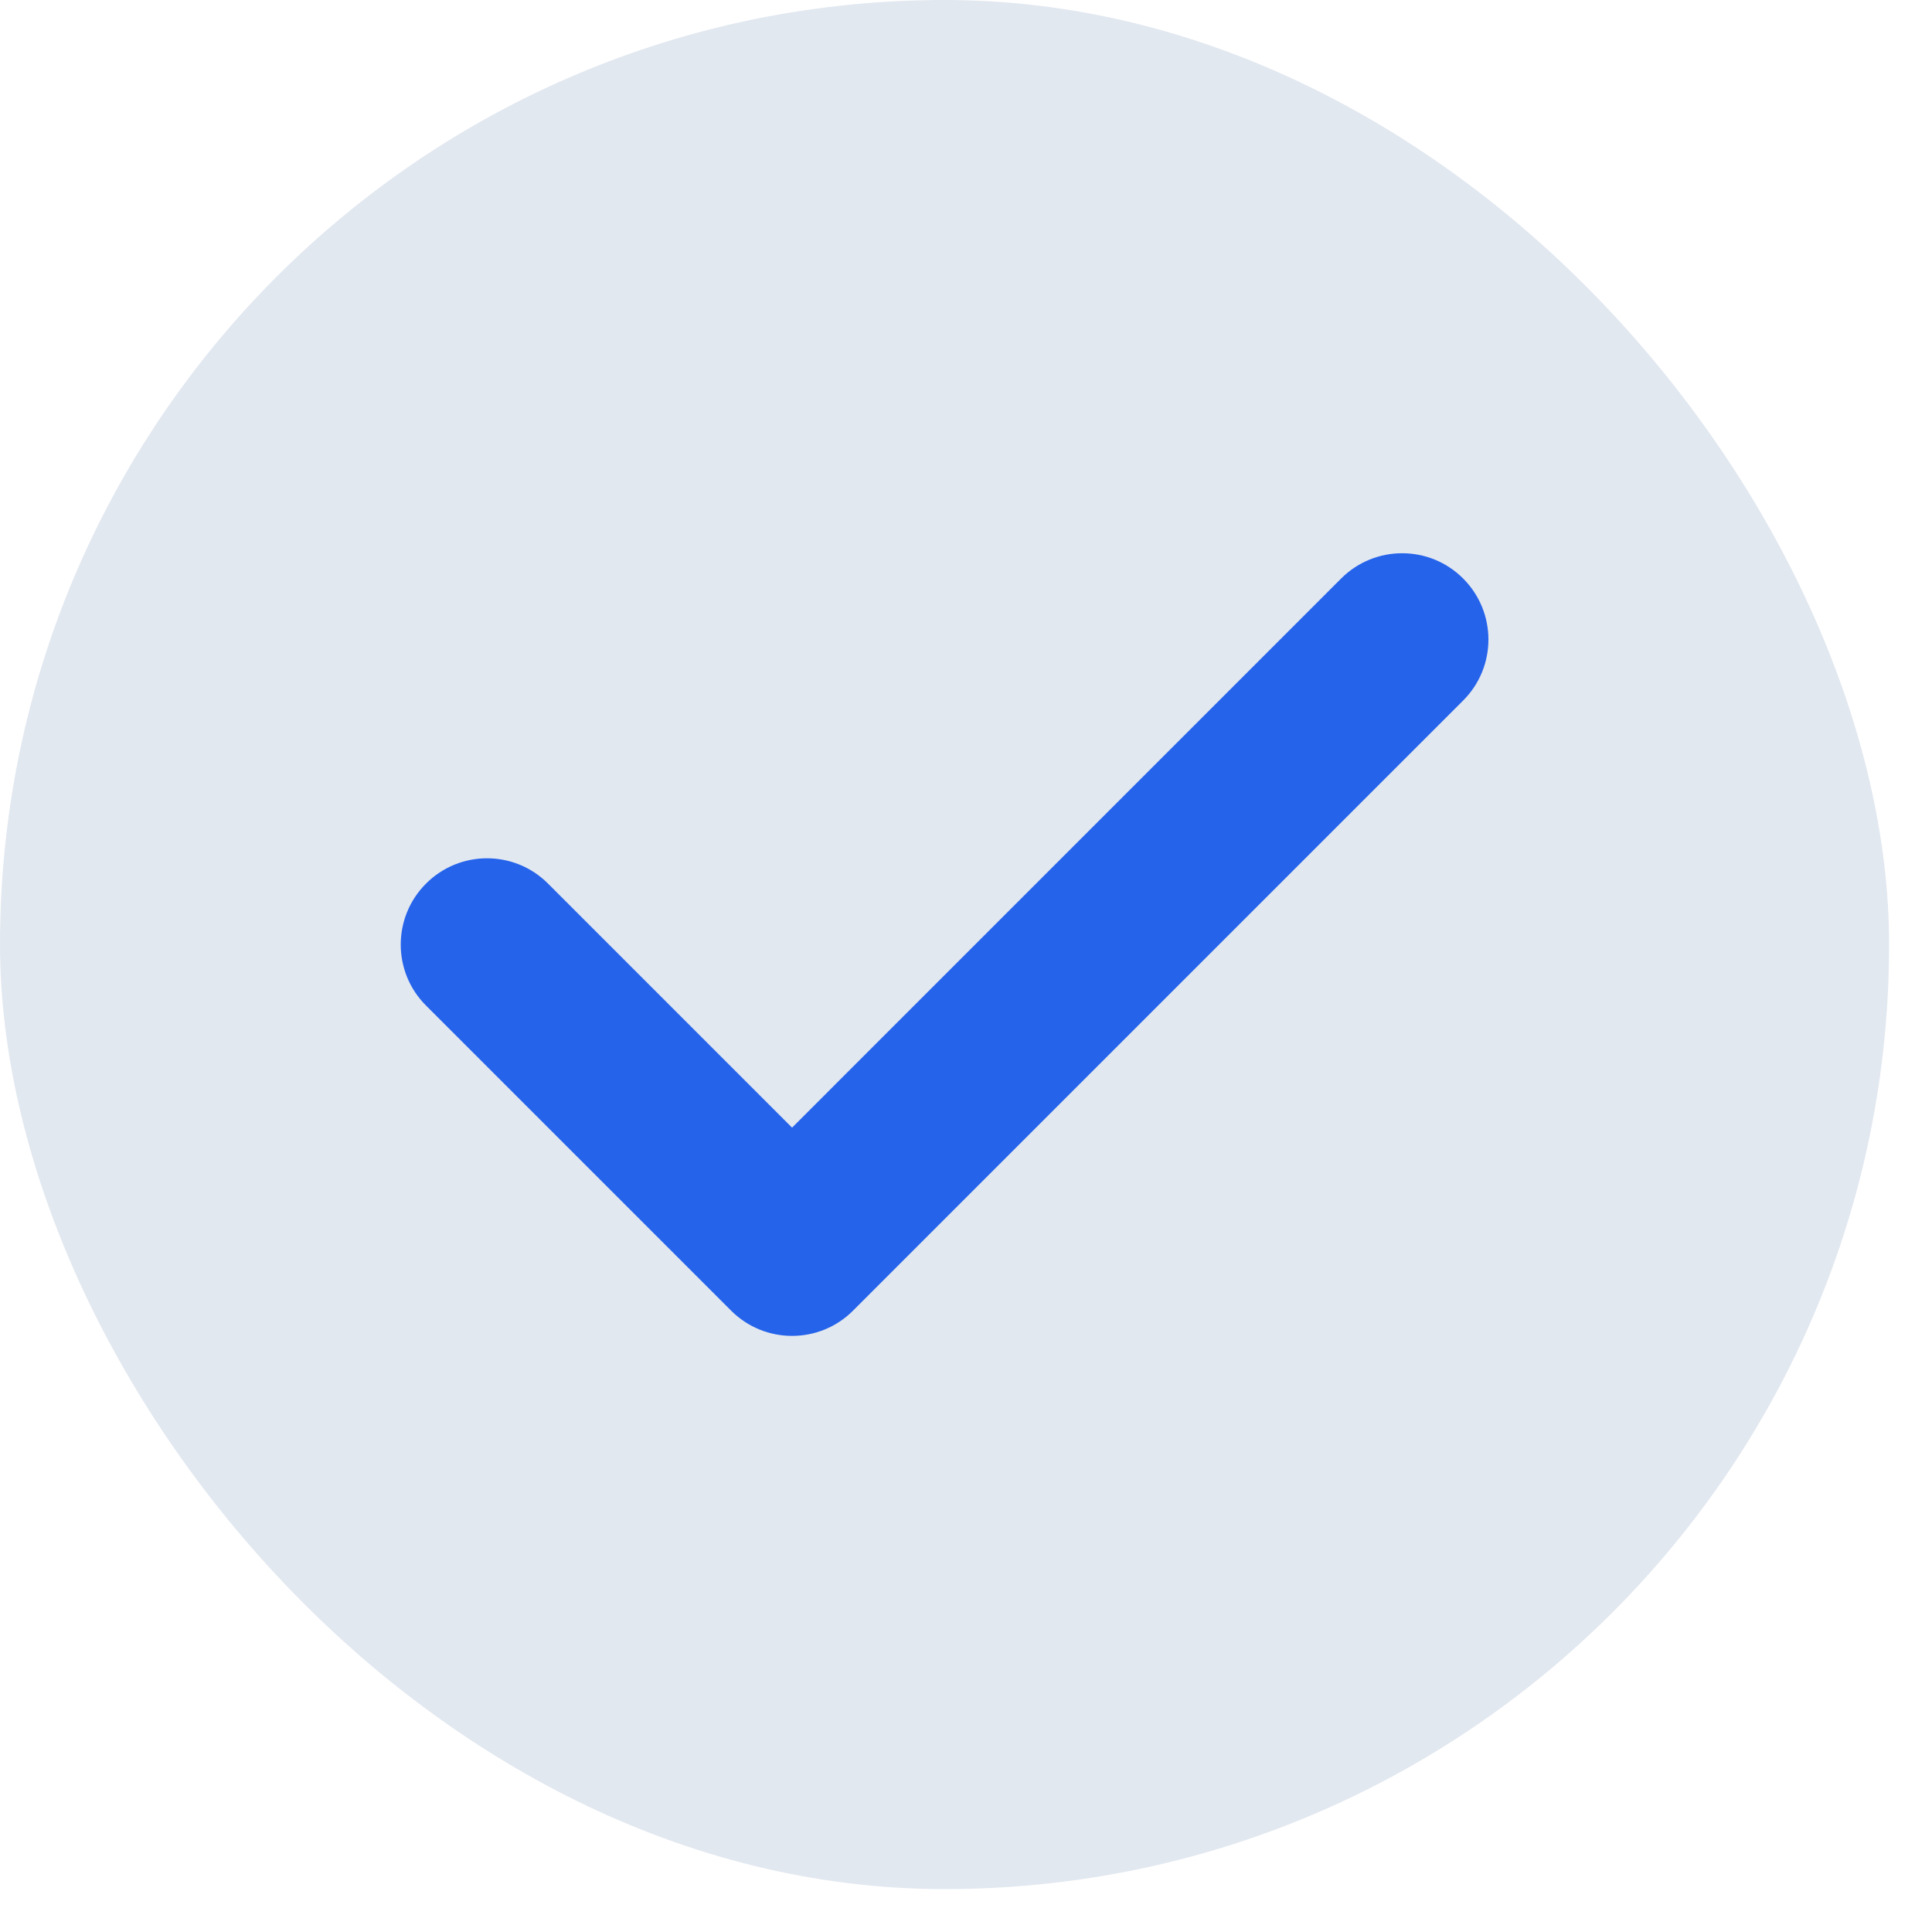
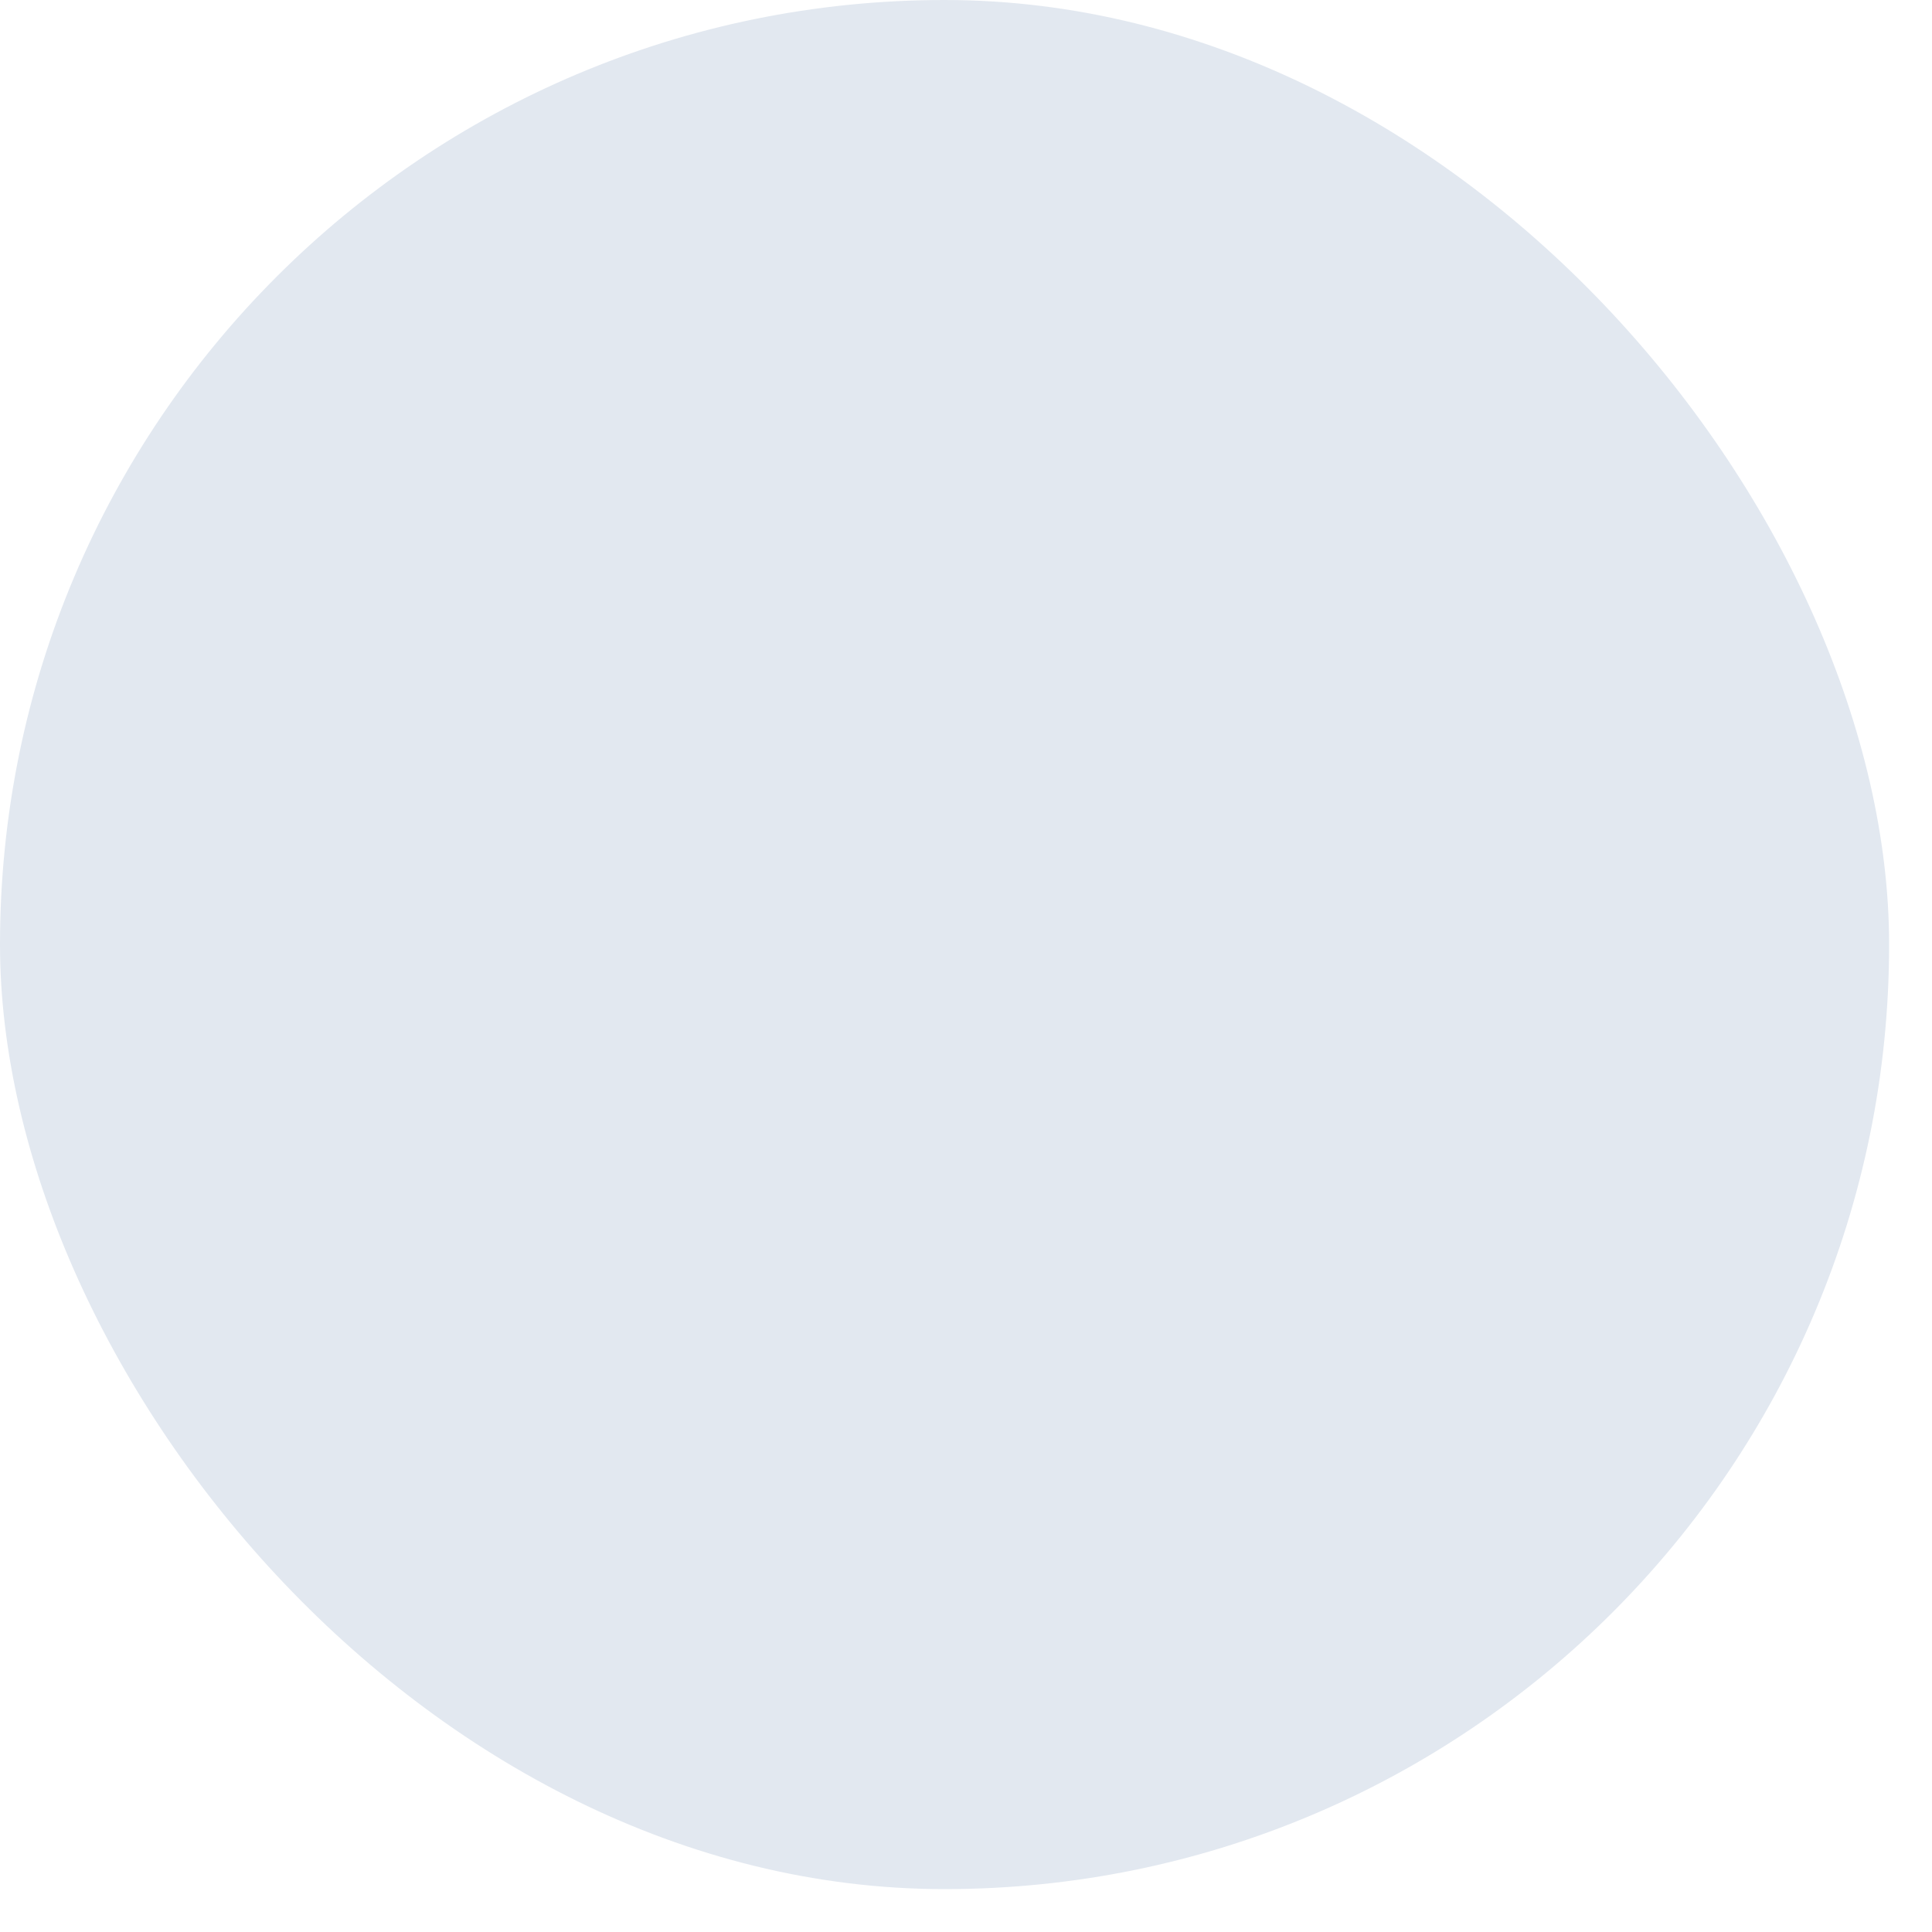
<svg xmlns="http://www.w3.org/2000/svg" width="35" height="35" viewBox="0 0 35 35" fill="none">
  <rect width="34.223" height="34.223" rx="17.112" fill="#E2E8F0" />
-   <path d="M26.506 10.48C25.897 9.87 24.907 9.87 24.296 10.48L14.349 20.428L9.928 16.007C9.318 15.396 8.328 15.396 7.718 16.007C7.107 16.617 7.107 17.607 7.718 18.217L13.244 23.743C13.549 24.048 13.949 24.201 14.349 24.201C14.749 24.201 15.149 24.049 15.454 23.743L26.506 12.691C27.117 12.081 27.117 11.091 26.506 10.48Z" fill="#2563EB" />
</svg>